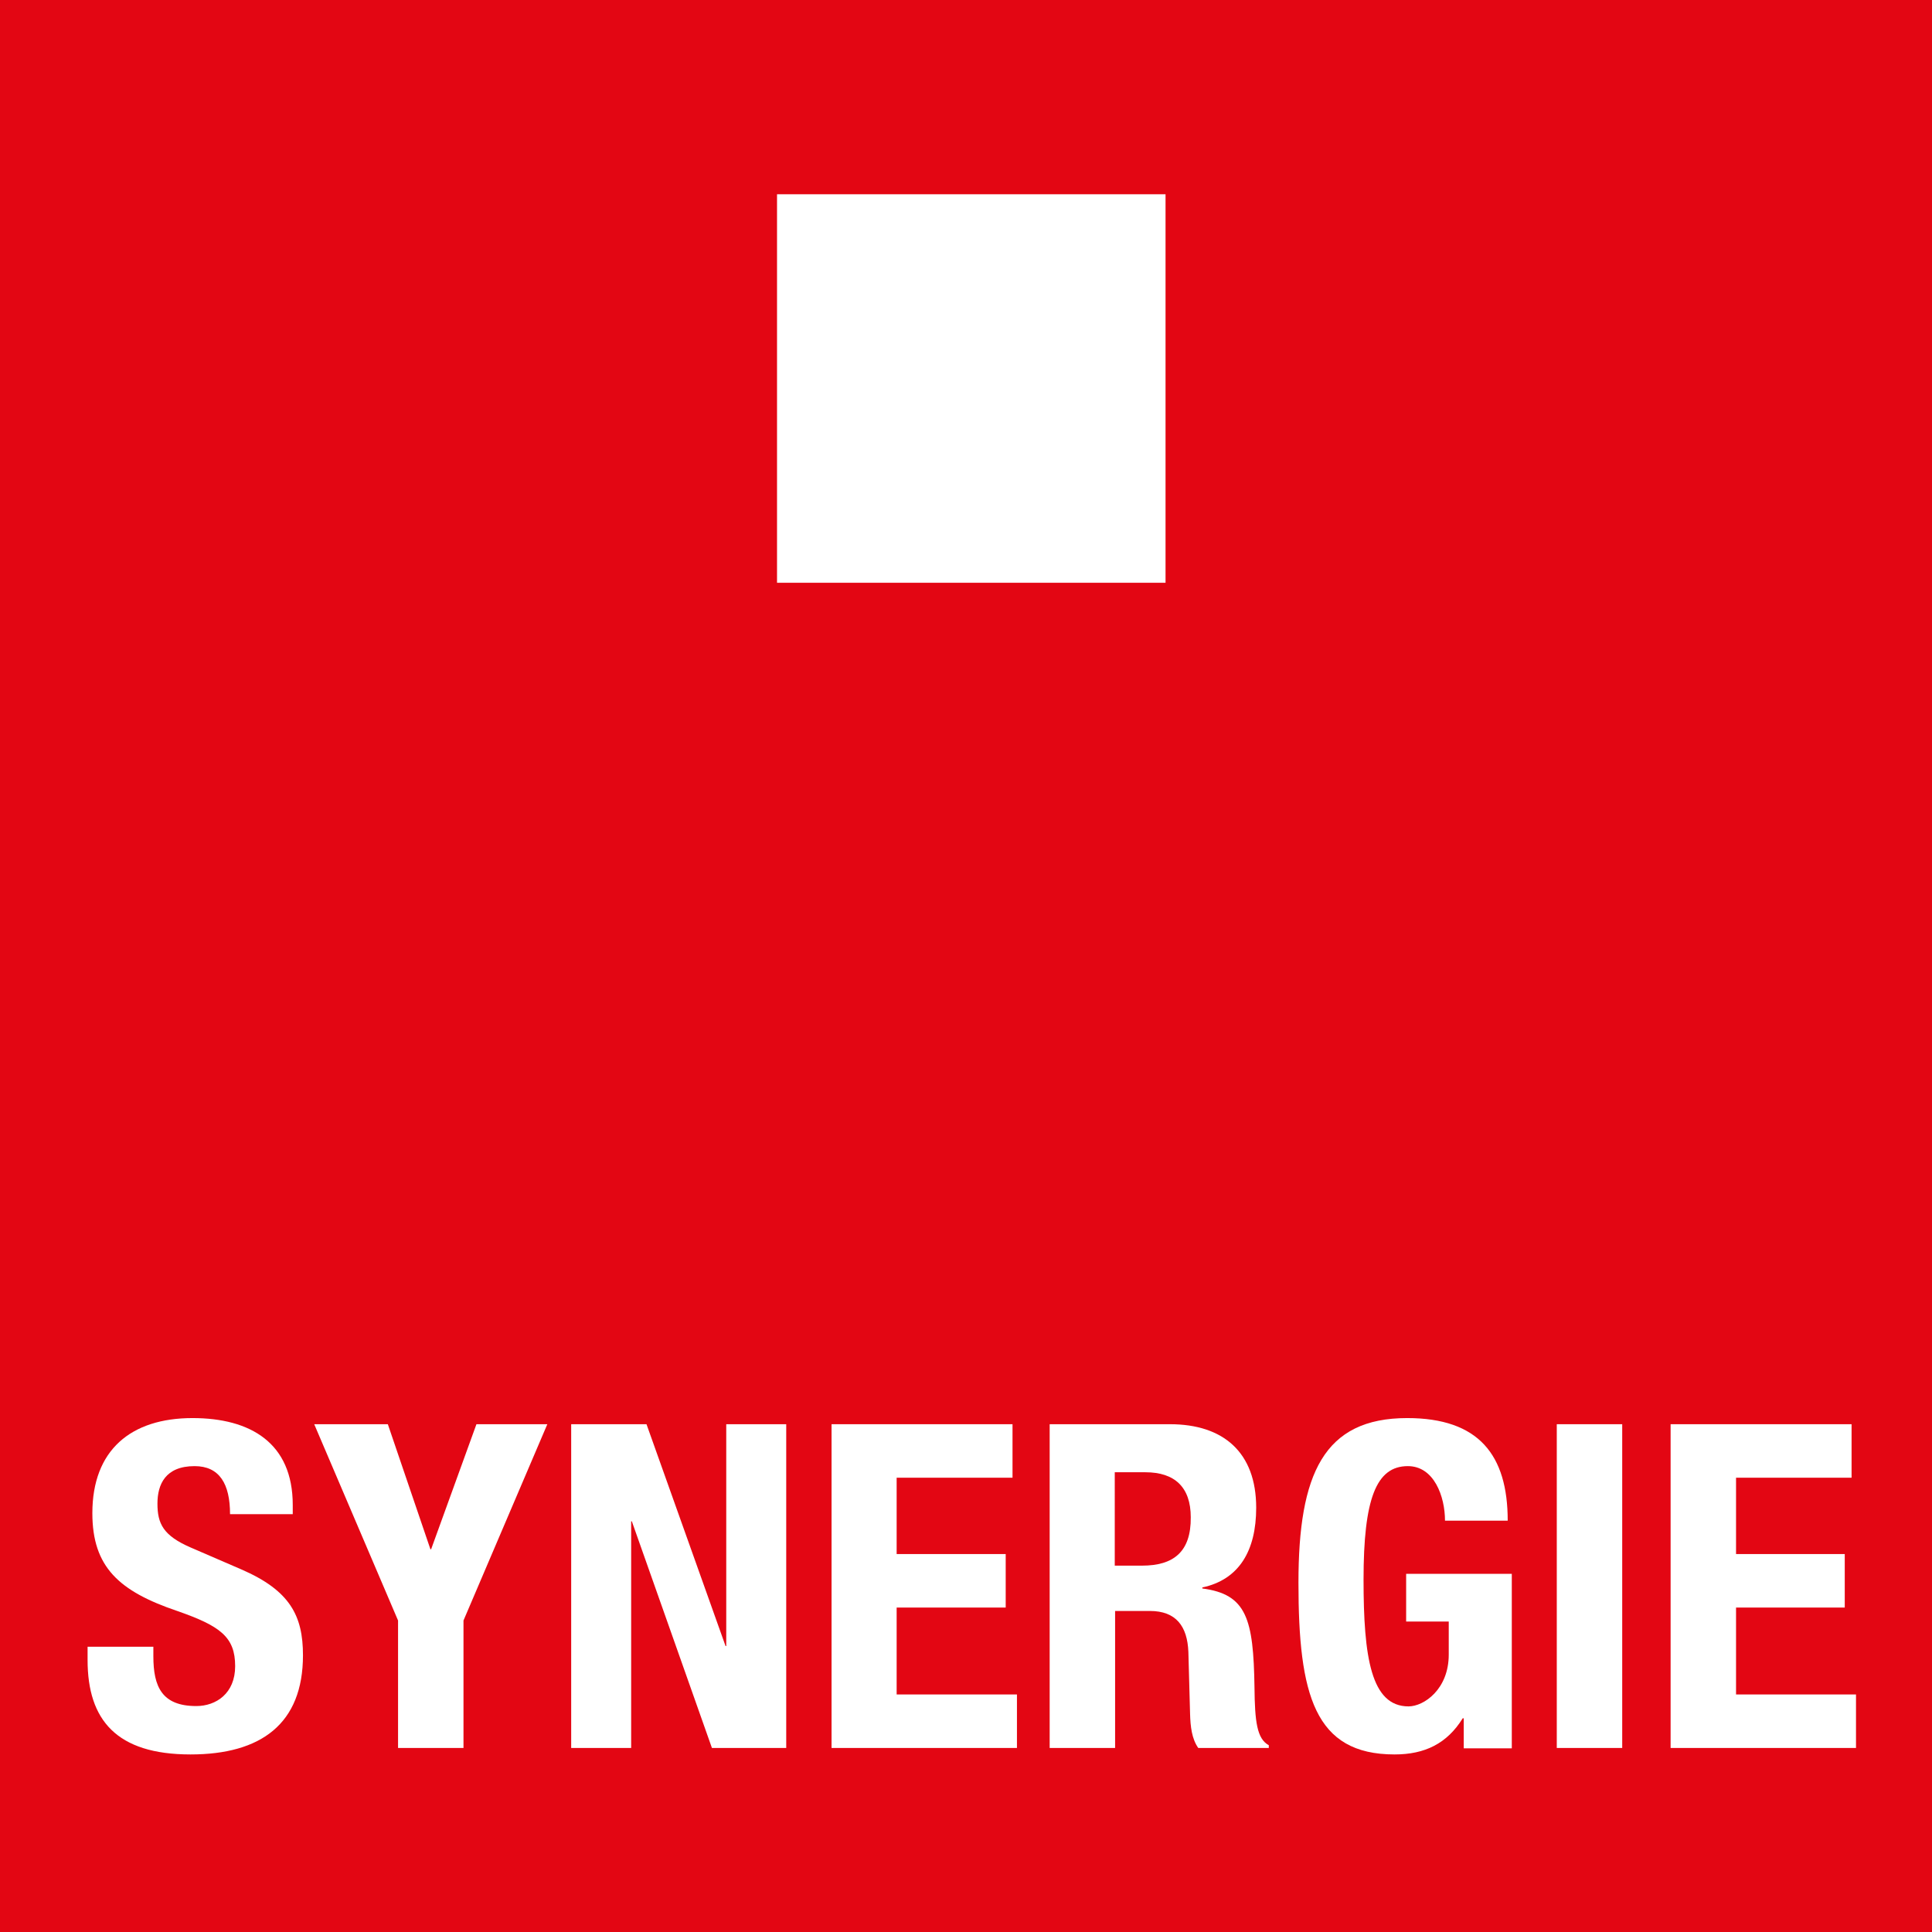
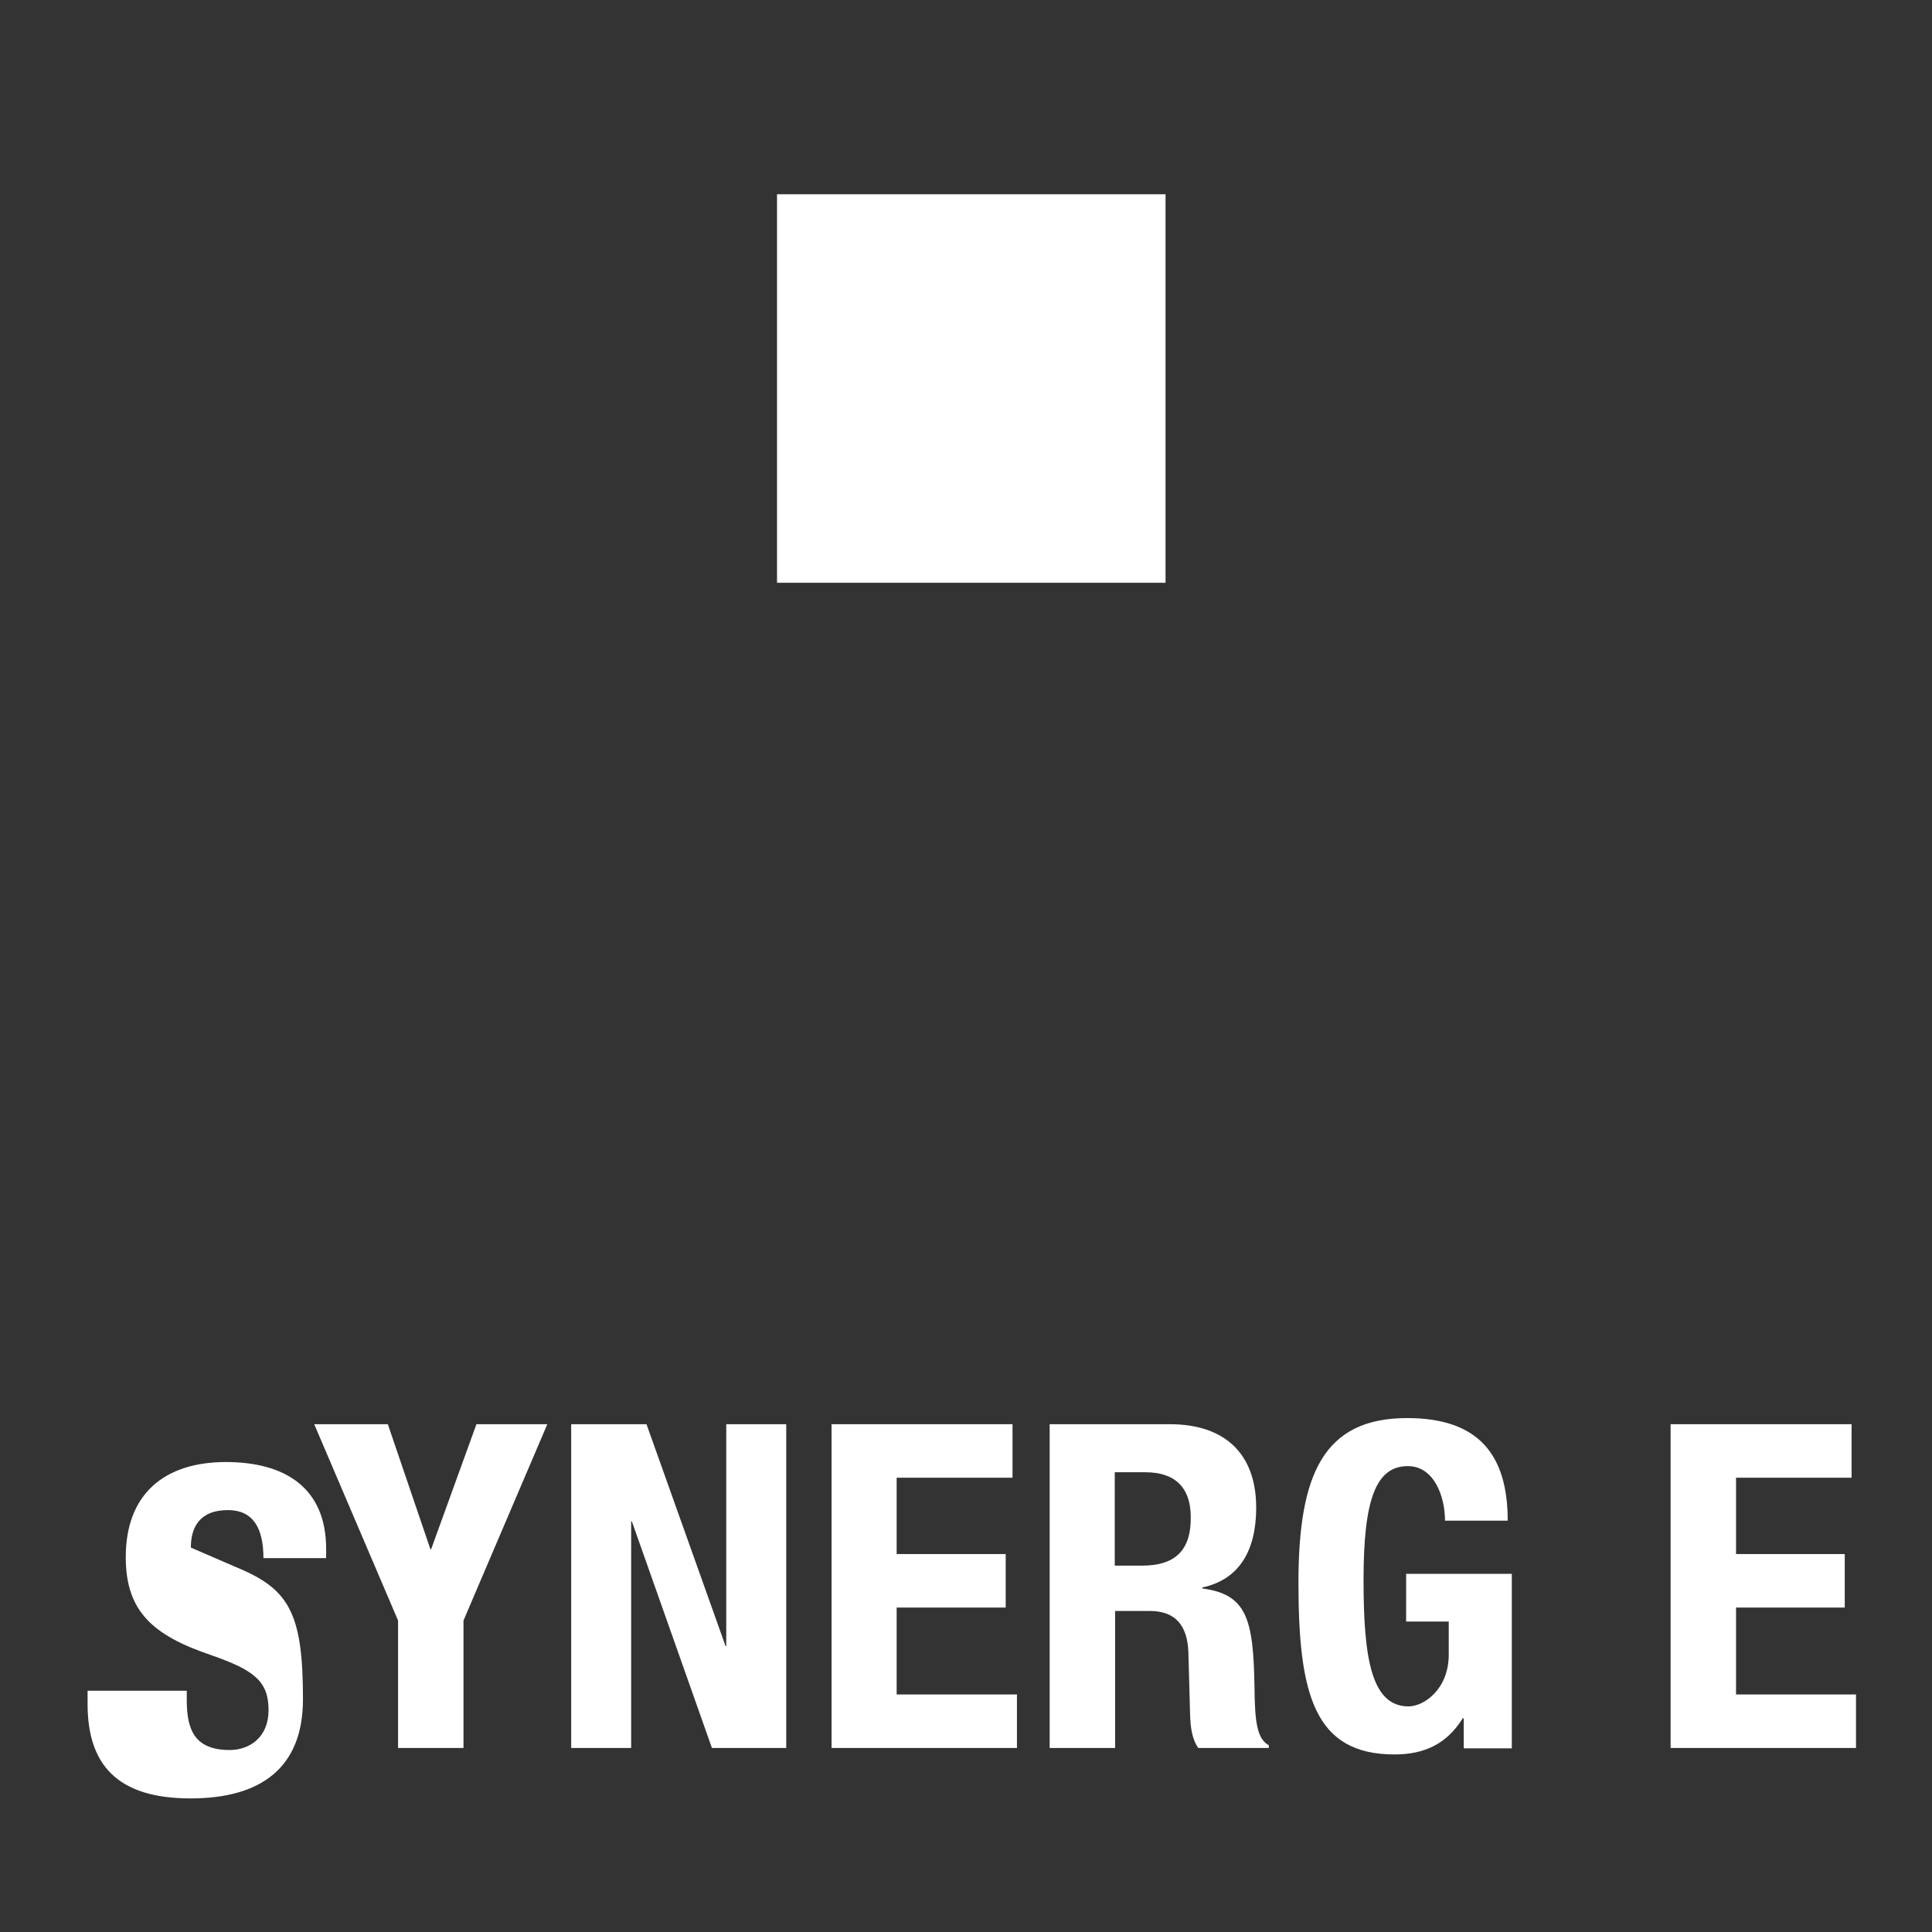
<svg xmlns="http://www.w3.org/2000/svg" version="1.1" id="Layer_1" x="0px" y="0px" viewBox="0 0 56.69 56.69" style="enable-background:new 0 0 56.69 56.69;" xml:space="preserve" width="567" height="567">
  <rect x="0" y="0" width="56.69" height="56.69" fill="#333333" stroke="none" />
  <style type="text/css">
	.st0{fill:#E30613;}
	.st1{fill:#FFFFFF;}
</style>
  <g>
-     <polygon class="st0" points="57,56.98 57,0 0,0 0,57 57,56.98  " />
    <polygon class="st1" points="34.2,17.1 34.2,5.7 22.8,5.7 22.8,17.1 34.2,17.1  " />
-     <path class="st1" d="M7.08,46.05L5.6,45.41c-0.81-0.35-0.98-0.7-0.98-1.29c0-0.56,0.23-1.1,1.09-1.1c0.73,0,1.04,0.52,1.04,1.41   h1.84v-0.27c0-1.82-1.24-2.55-2.94-2.55c-1.81,0-2.94,0.94-2.94,2.79c0,1.58,0.78,2.29,2.49,2.87c1.26,0.44,1.7,0.76,1.7,1.62   c0,0.8-0.56,1.17-1.14,1.17c-1.01,0-1.26-0.57-1.26-1.46v-0.28H2.57v0.39c0,1.76,0.85,2.77,3.02,2.77c2.07,0,3.3-0.9,3.3-2.91   C8.89,47.41,8.51,46.67,7.08,46.05L7.08,46.05z" />
+     <path class="st1" d="M7.08,46.05L5.6,45.41c0-0.56,0.23-1.1,1.09-1.1c0.73,0,1.04,0.52,1.04,1.41   h1.84v-0.27c0-1.82-1.24-2.55-2.94-2.55c-1.81,0-2.94,0.94-2.94,2.79c0,1.58,0.78,2.29,2.49,2.87c1.26,0.44,1.7,0.76,1.7,1.62   c0,0.8-0.56,1.17-1.14,1.17c-1.01,0-1.26-0.57-1.26-1.46v-0.28H2.57v0.39c0,1.76,0.85,2.77,3.02,2.77c2.07,0,3.3-0.9,3.3-2.91   C8.89,47.41,8.51,46.67,7.08,46.05L7.08,46.05z" />
    <polygon class="st1" points="12.65,45.46 12.63,45.46 11.38,41.79 9.22,41.79 11.68,47.55 11.68,51.29 13.6,51.29 13.6,47.55    16.06,41.79 13.98,41.79 12.65,45.46  " />
    <polygon class="st1" points="21.31,48.3 21.29,48.3 18.97,41.79 16.76,41.79 16.76,51.29 18.52,51.29 18.52,44.64 18.54,44.64    20.89,51.29 23.07,51.29 23.07,41.79 21.31,41.79 21.31,48.3  " />
    <polygon class="st1" points="26.31,47.17 29.51,47.17 29.51,45.6 26.31,45.6 26.31,43.36 29.71,43.36 29.71,41.79 24.4,41.79    24.4,51.29 29.84,51.29 29.84,49.72 26.31,49.72 26.31,47.17  " />
    <path class="st1" d="M33.51,45.94h-0.8V43.2h0.9c0.86,0,1.33,0.44,1.33,1.32C34.95,45.54,34.43,45.94,33.51,45.94L33.51,45.94z    M36.81,49.51c-0.03-2.01-0.23-2.73-1.53-2.9v-0.03c1.08-0.23,1.58-1.08,1.58-2.34c0-1.62-0.96-2.45-2.53-2.45H30.8v9.5h1.92v-4.02   h1.02c0.77,0,1.1,0.45,1.13,1.2l0.05,1.82c0.01,0.37,0.05,0.73,0.24,1h2.07v-0.08C36.88,51.02,36.82,50.51,36.81,49.51L36.81,49.51   z" />
    <path class="st1" d="M41.25,47.58h1.26v0.97c0,1.02-0.73,1.52-1.18,1.52c-1.1,0-1.32-1.44-1.32-3.72c0-2.37,0.37-3.33,1.3-3.33   c0.77,0,1.09,0.89,1.09,1.6h1.84c0-1.93-0.85-3.01-2.95-3.01c-2.45,0-3.19,1.64-3.19,4.83c0,3.29,0.47,5.04,2.82,5.04   c0.89,0,1.54-0.32,2-1.06h0.03v0.88h1.41v-5.12h-3.1V47.58L41.25,47.58z" />
-     <polygon class="st1" points="45.68,51.29 47.6,51.29 47.6,41.79 45.68,41.79 45.68,51.29  " />
    <polygon class="st1" points="50.94,49.72 50.94,47.17 54.13,47.17 54.13,45.6 50.94,45.6 50.94,43.36 54.33,43.36 54.33,41.79    49.02,41.79 49.02,51.29 54.46,51.29 54.46,49.72 50.94,49.72  " />
  </g>
</svg>